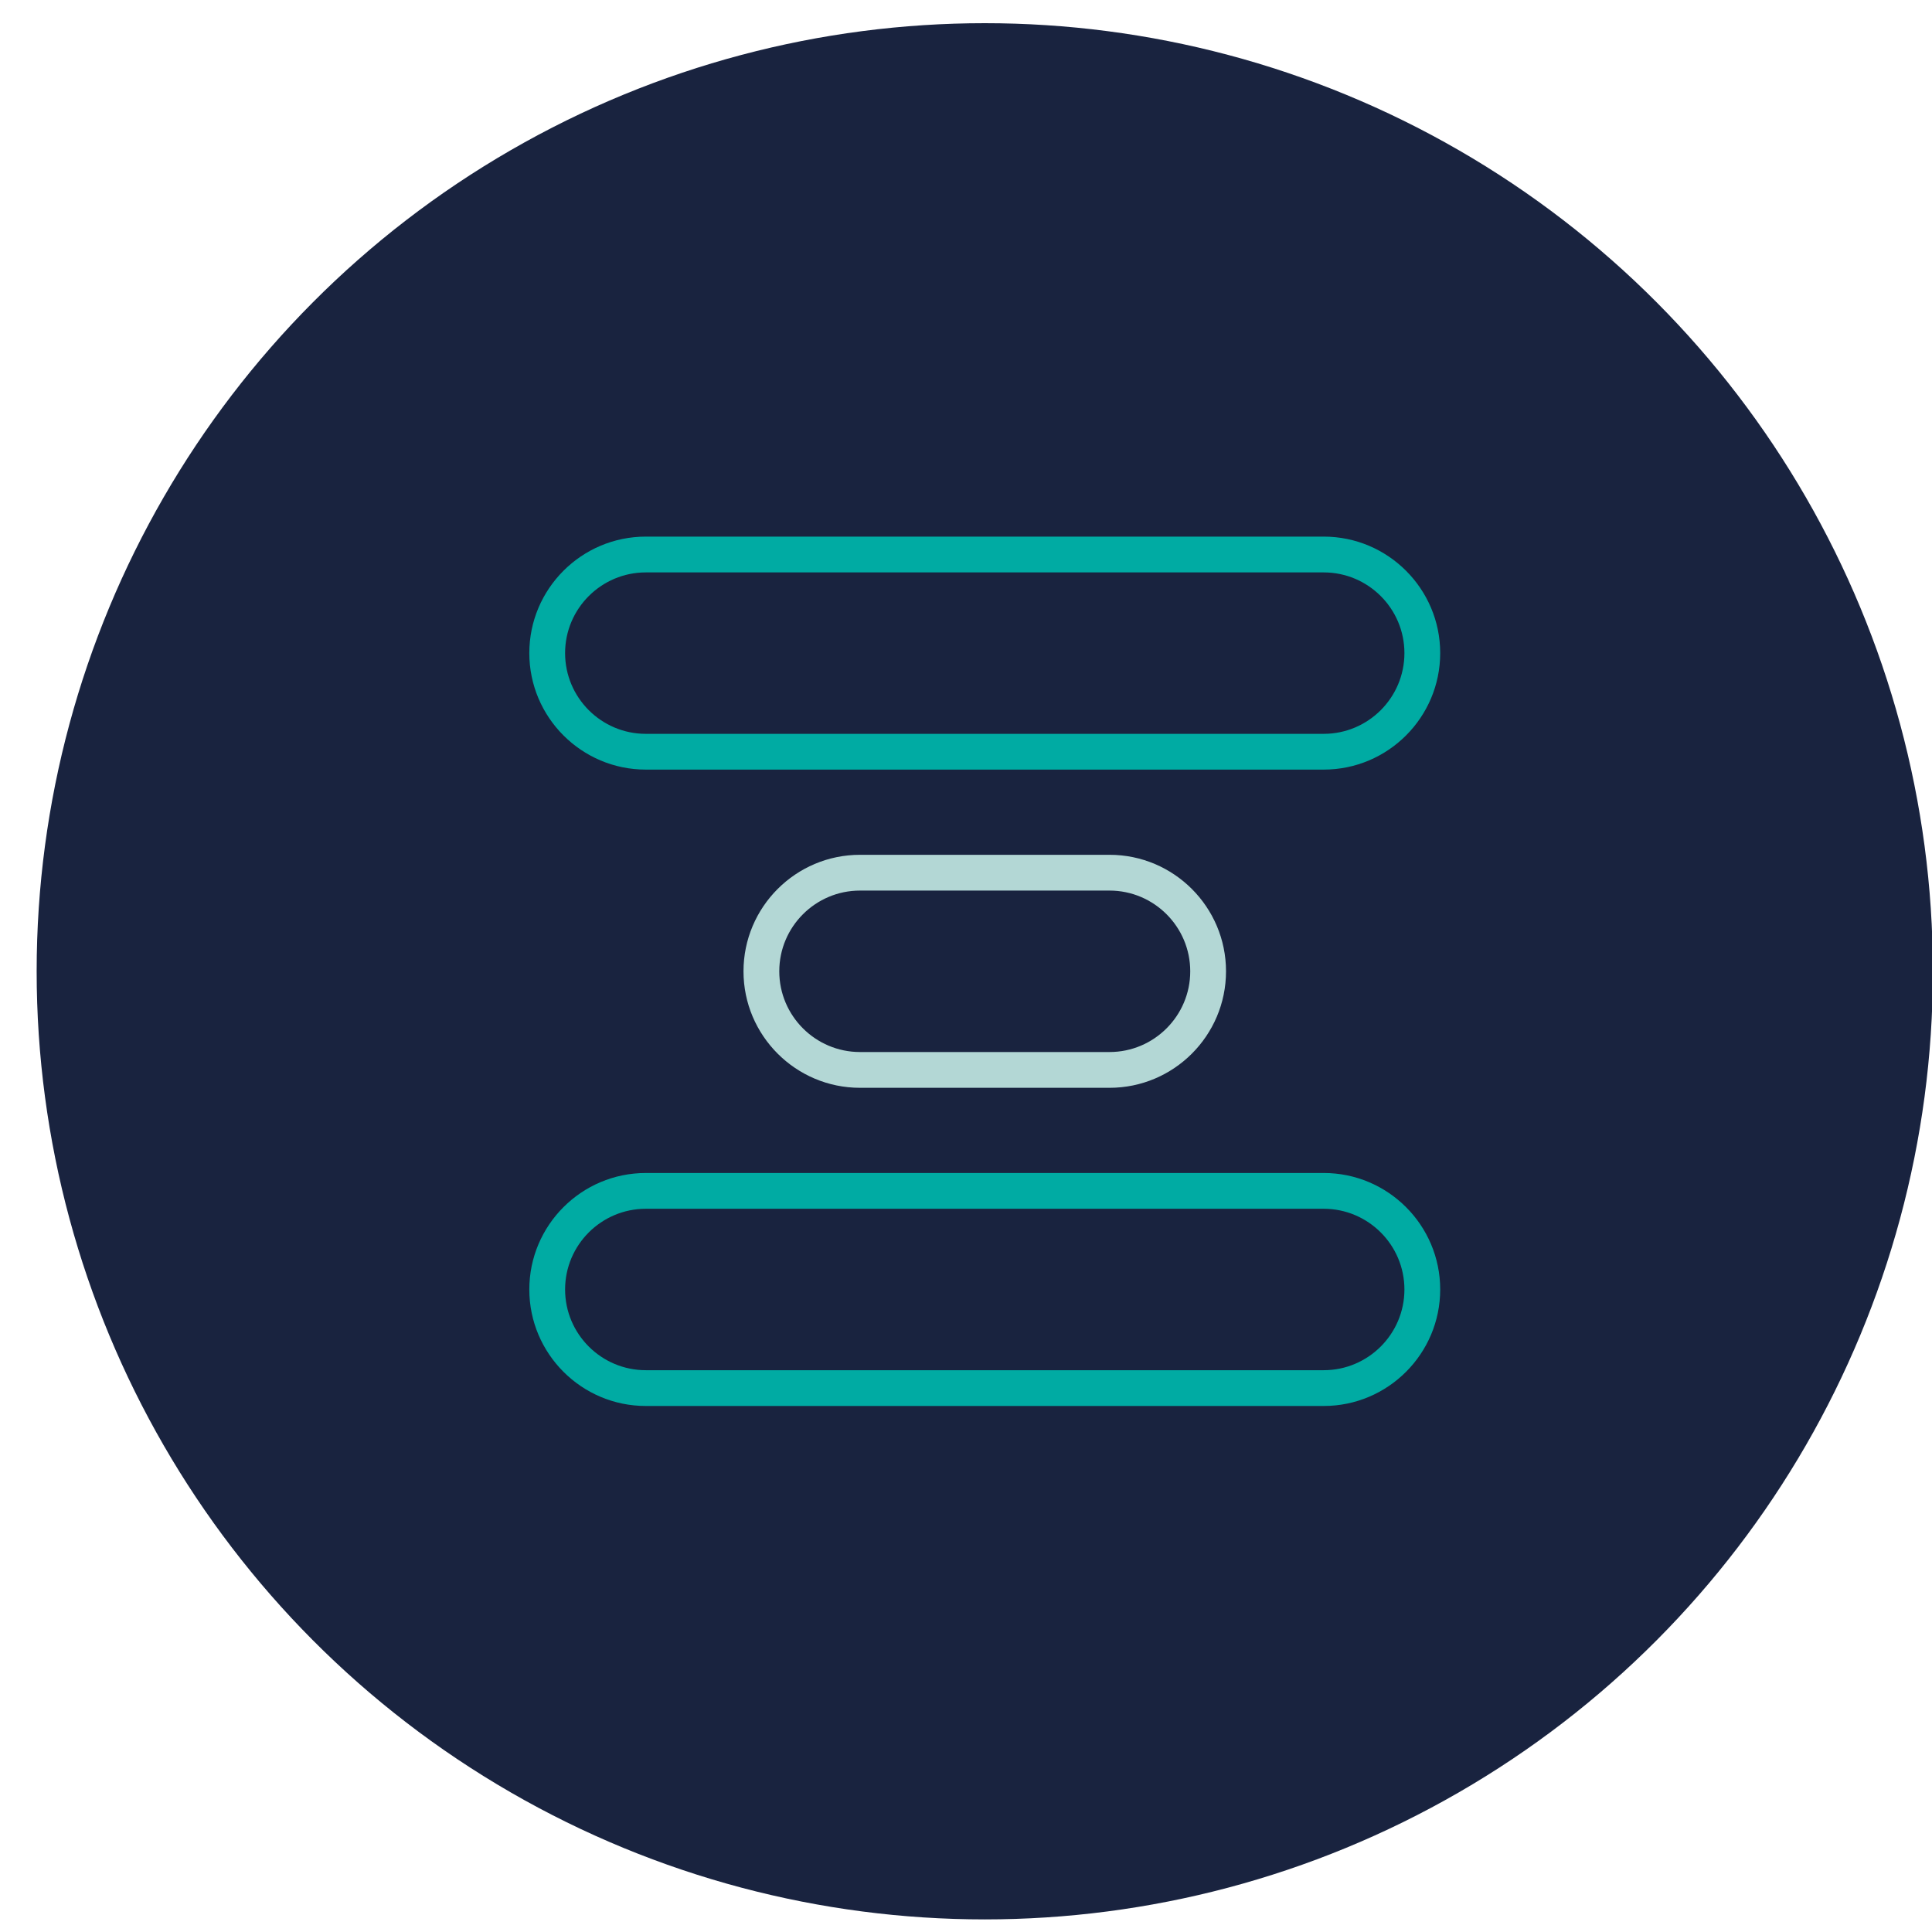
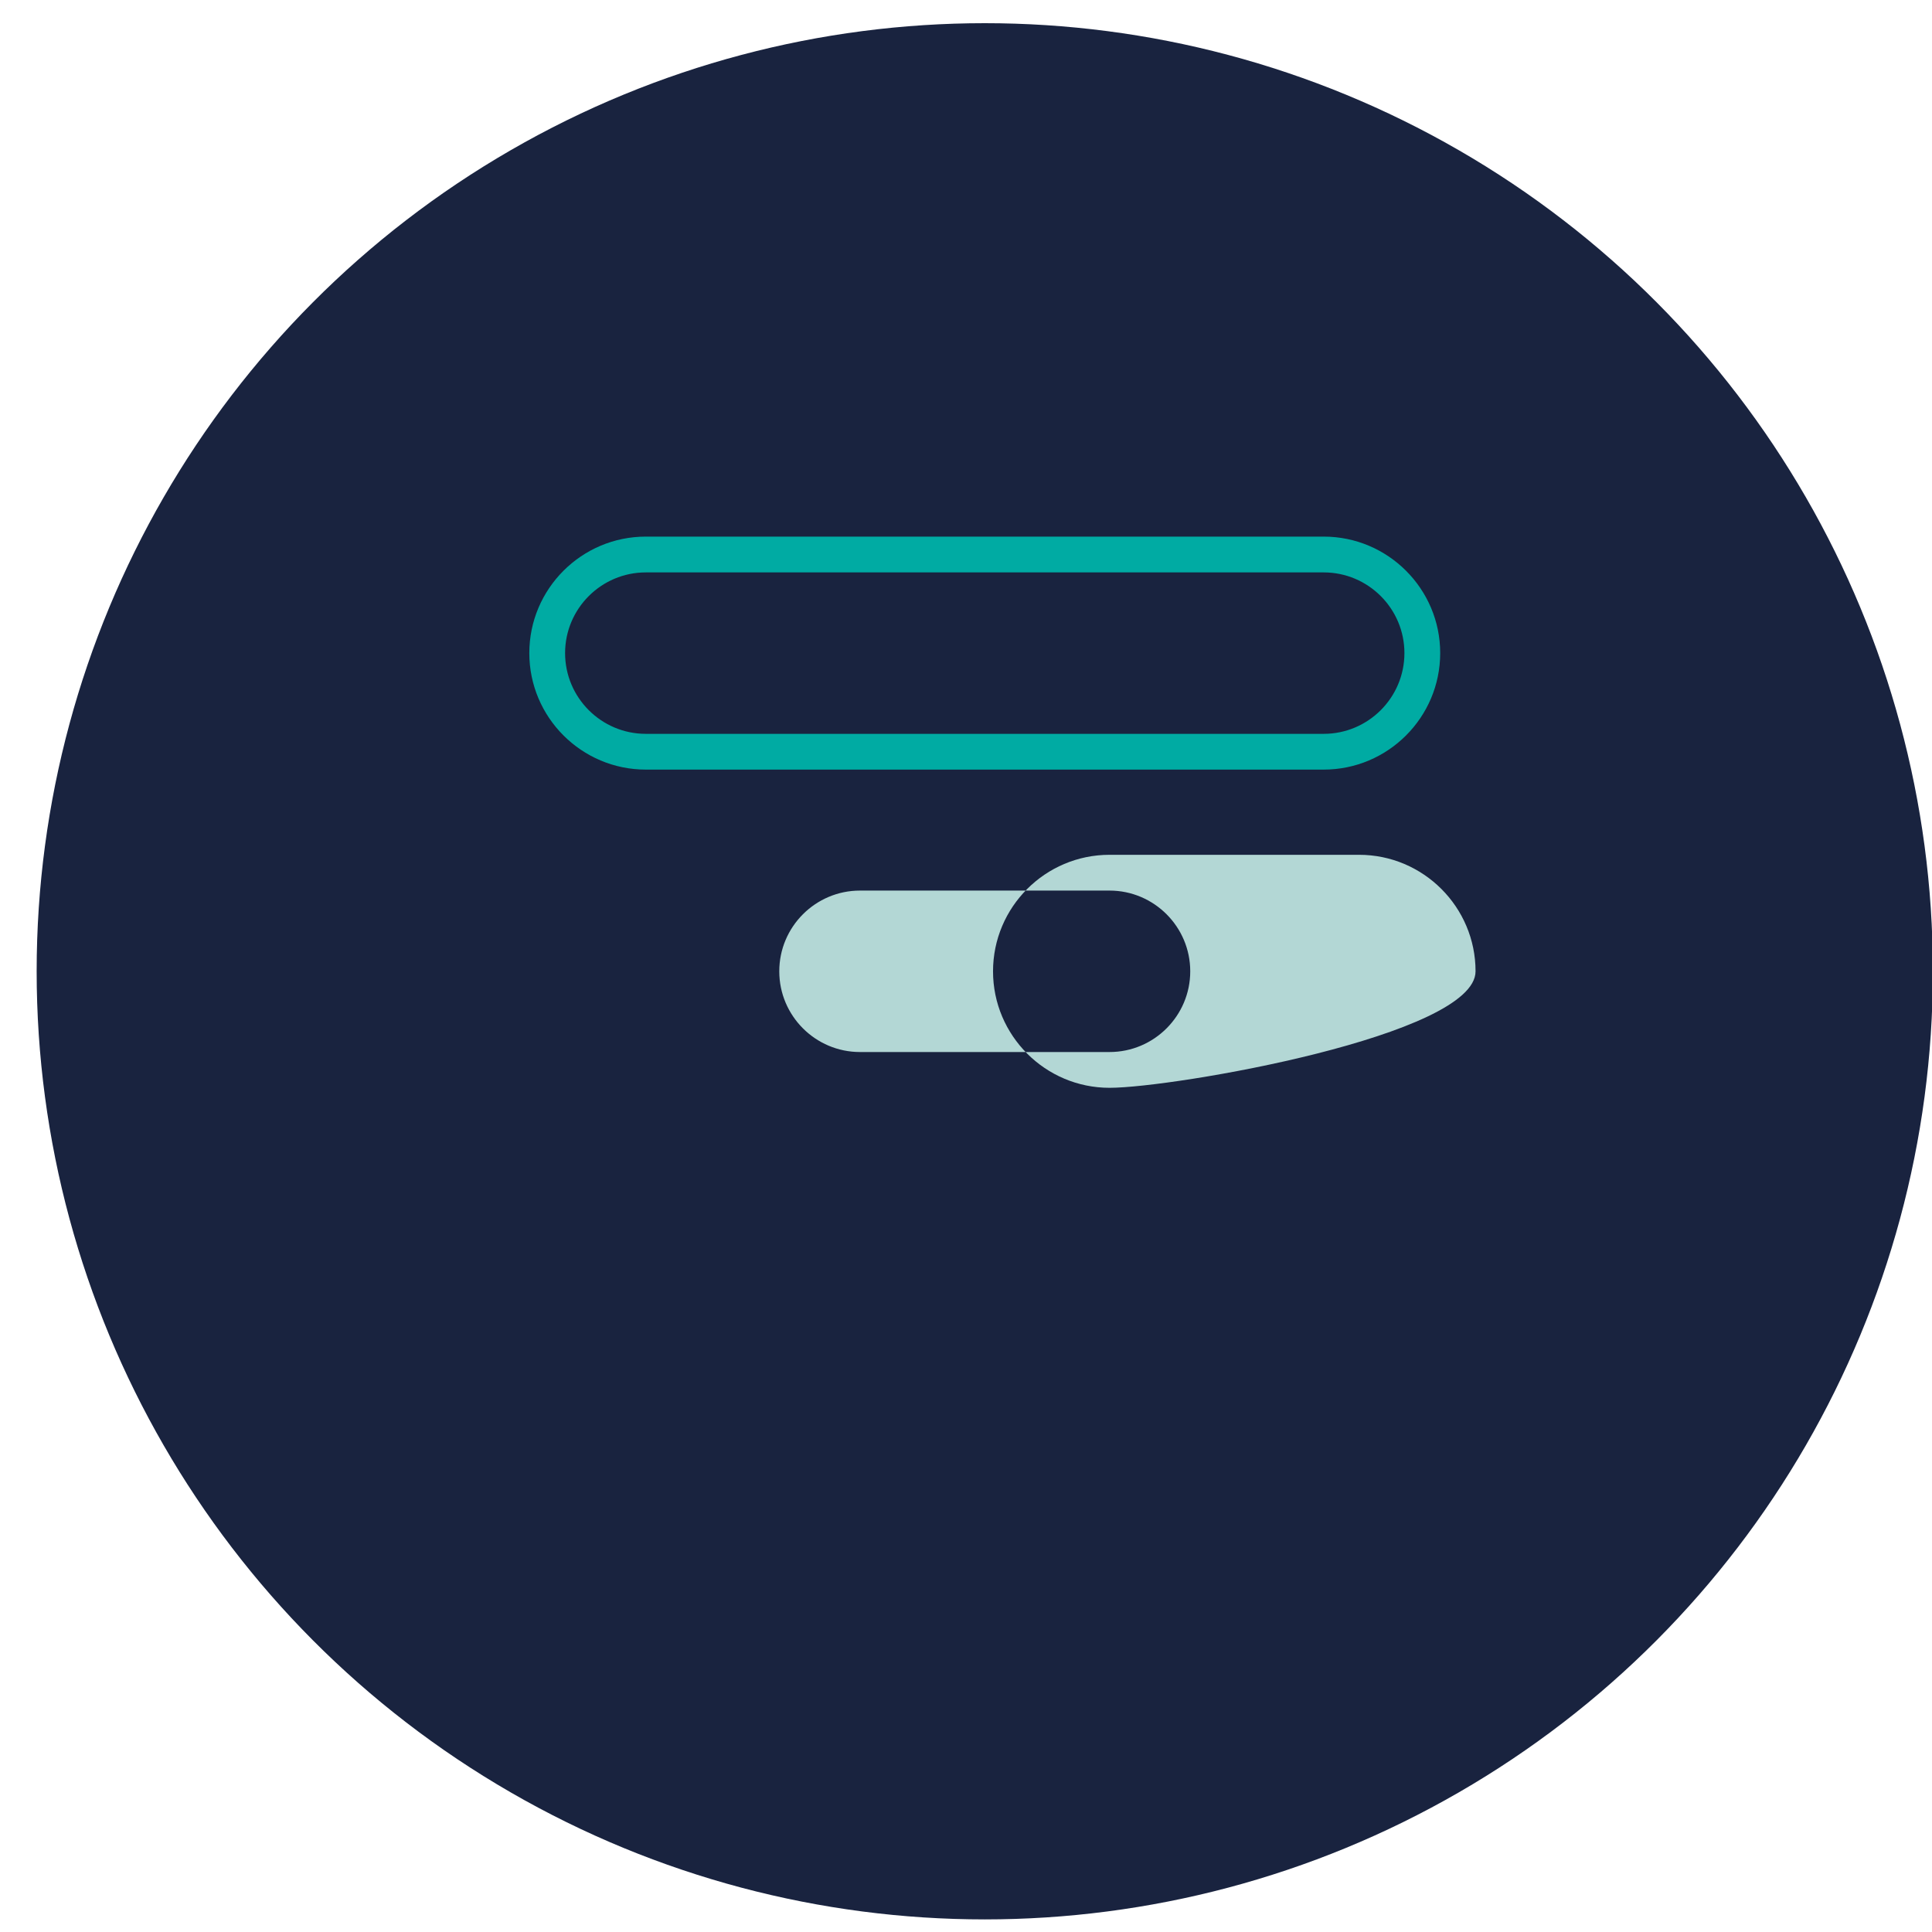
<svg xmlns="http://www.w3.org/2000/svg" version="1.1" id="Calque_1" x="0px" y="0px" width="108px" height="108px" viewBox="0 0 108 108" xml:space="preserve">
  <circle fill="#19233F" cx="55.049" cy="54.296" r="53" />
  <g>
    <g>
-       <path fill="#00ABA3" d="M73.996,78.595H36.101c-3.59,0-6.512-2.921-6.512-6.512s2.921-6.512,6.512-6.512h37.895    c3.591,0,6.512,2.921,6.512,6.512S77.587,78.595,73.996,78.595z M36.101,67.571c-2.488,0-4.512,2.024-4.512,4.512    s2.024,4.512,4.512,4.512h37.895c2.487,0,4.512-2.024,4.512-4.512s-2.024-4.512-4.512-4.512H36.101z" />
-     </g>
+       </g>
    <g>
-       <path fill="#B3D7D5" d="M62.023,60.809H48.074c-3.59,0-6.512-2.921-6.512-6.512s2.921-6.513,6.512-6.513h13.949    c3.591,0,6.512,2.921,6.512,6.513S65.614,60.809,62.023,60.809z M48.074,49.784c-2.488,0-4.512,2.024-4.512,4.513    c0,2.488,2.024,4.512,4.512,4.512h13.949c2.487,0,4.512-2.024,4.512-4.512c0-2.488-2.024-4.513-4.512-4.513H48.074z" />
+       <path fill="#B3D7D5" d="M62.023,60.809c-3.59,0-6.512-2.921-6.512-6.512s2.921-6.513,6.512-6.513h13.949    c3.591,0,6.512,2.921,6.512,6.513S65.614,60.809,62.023,60.809z M48.074,49.784c-2.488,0-4.512,2.024-4.512,4.513    c0,2.488,2.024,4.512,4.512,4.512h13.949c2.487,0,4.512-2.024,4.512-4.512c0-2.488-2.024-4.513-4.512-4.513H48.074z" />
    </g>
    <g>
      <path fill="#00ABA3" d="M73.996,43.021H36.101c-3.59,0-6.512-2.921-6.512-6.513c0-3.59,2.921-6.511,6.512-6.511h37.895    c3.591,0,6.512,2.921,6.512,6.511C80.508,40.1,77.587,43.021,73.996,43.021z M36.101,31.998c-2.488,0-4.512,2.023-4.512,4.511    c0,2.488,2.024,4.513,4.512,4.513h37.895c2.487,0,4.512-2.024,4.512-4.513c0-2.487-2.024-4.511-4.512-4.511H36.101z" />
    </g>
  </g>
</svg>